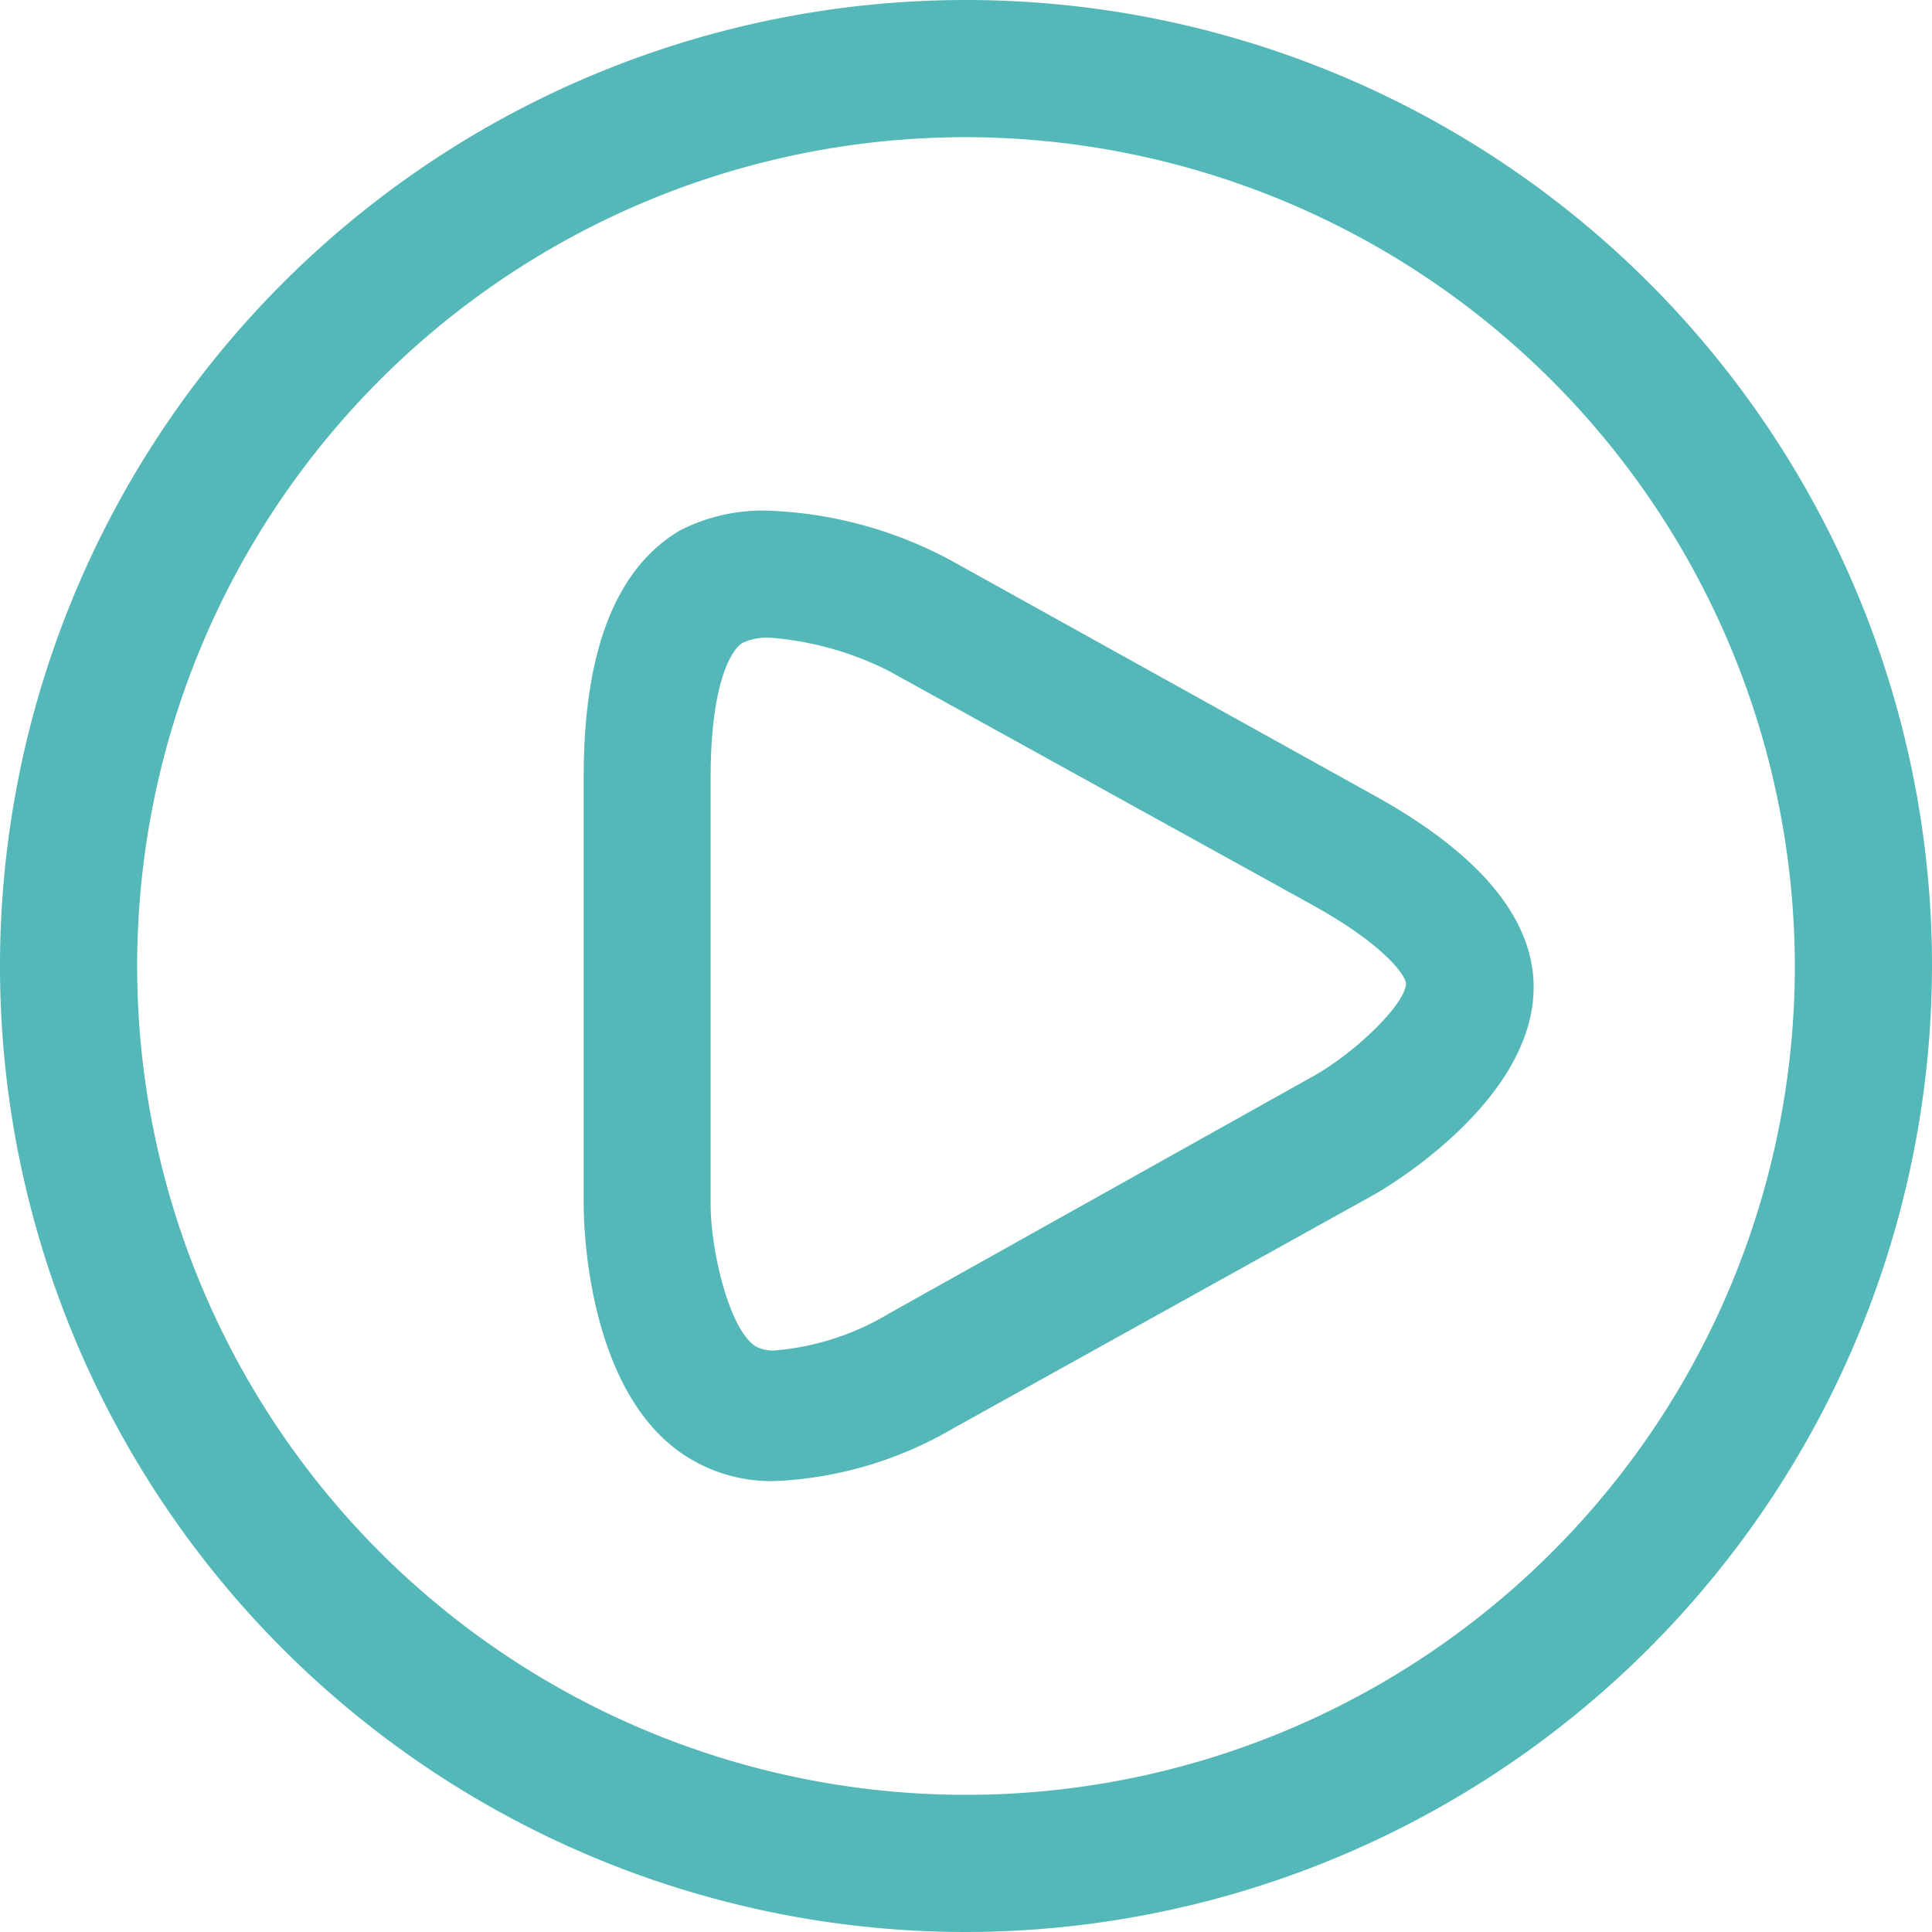
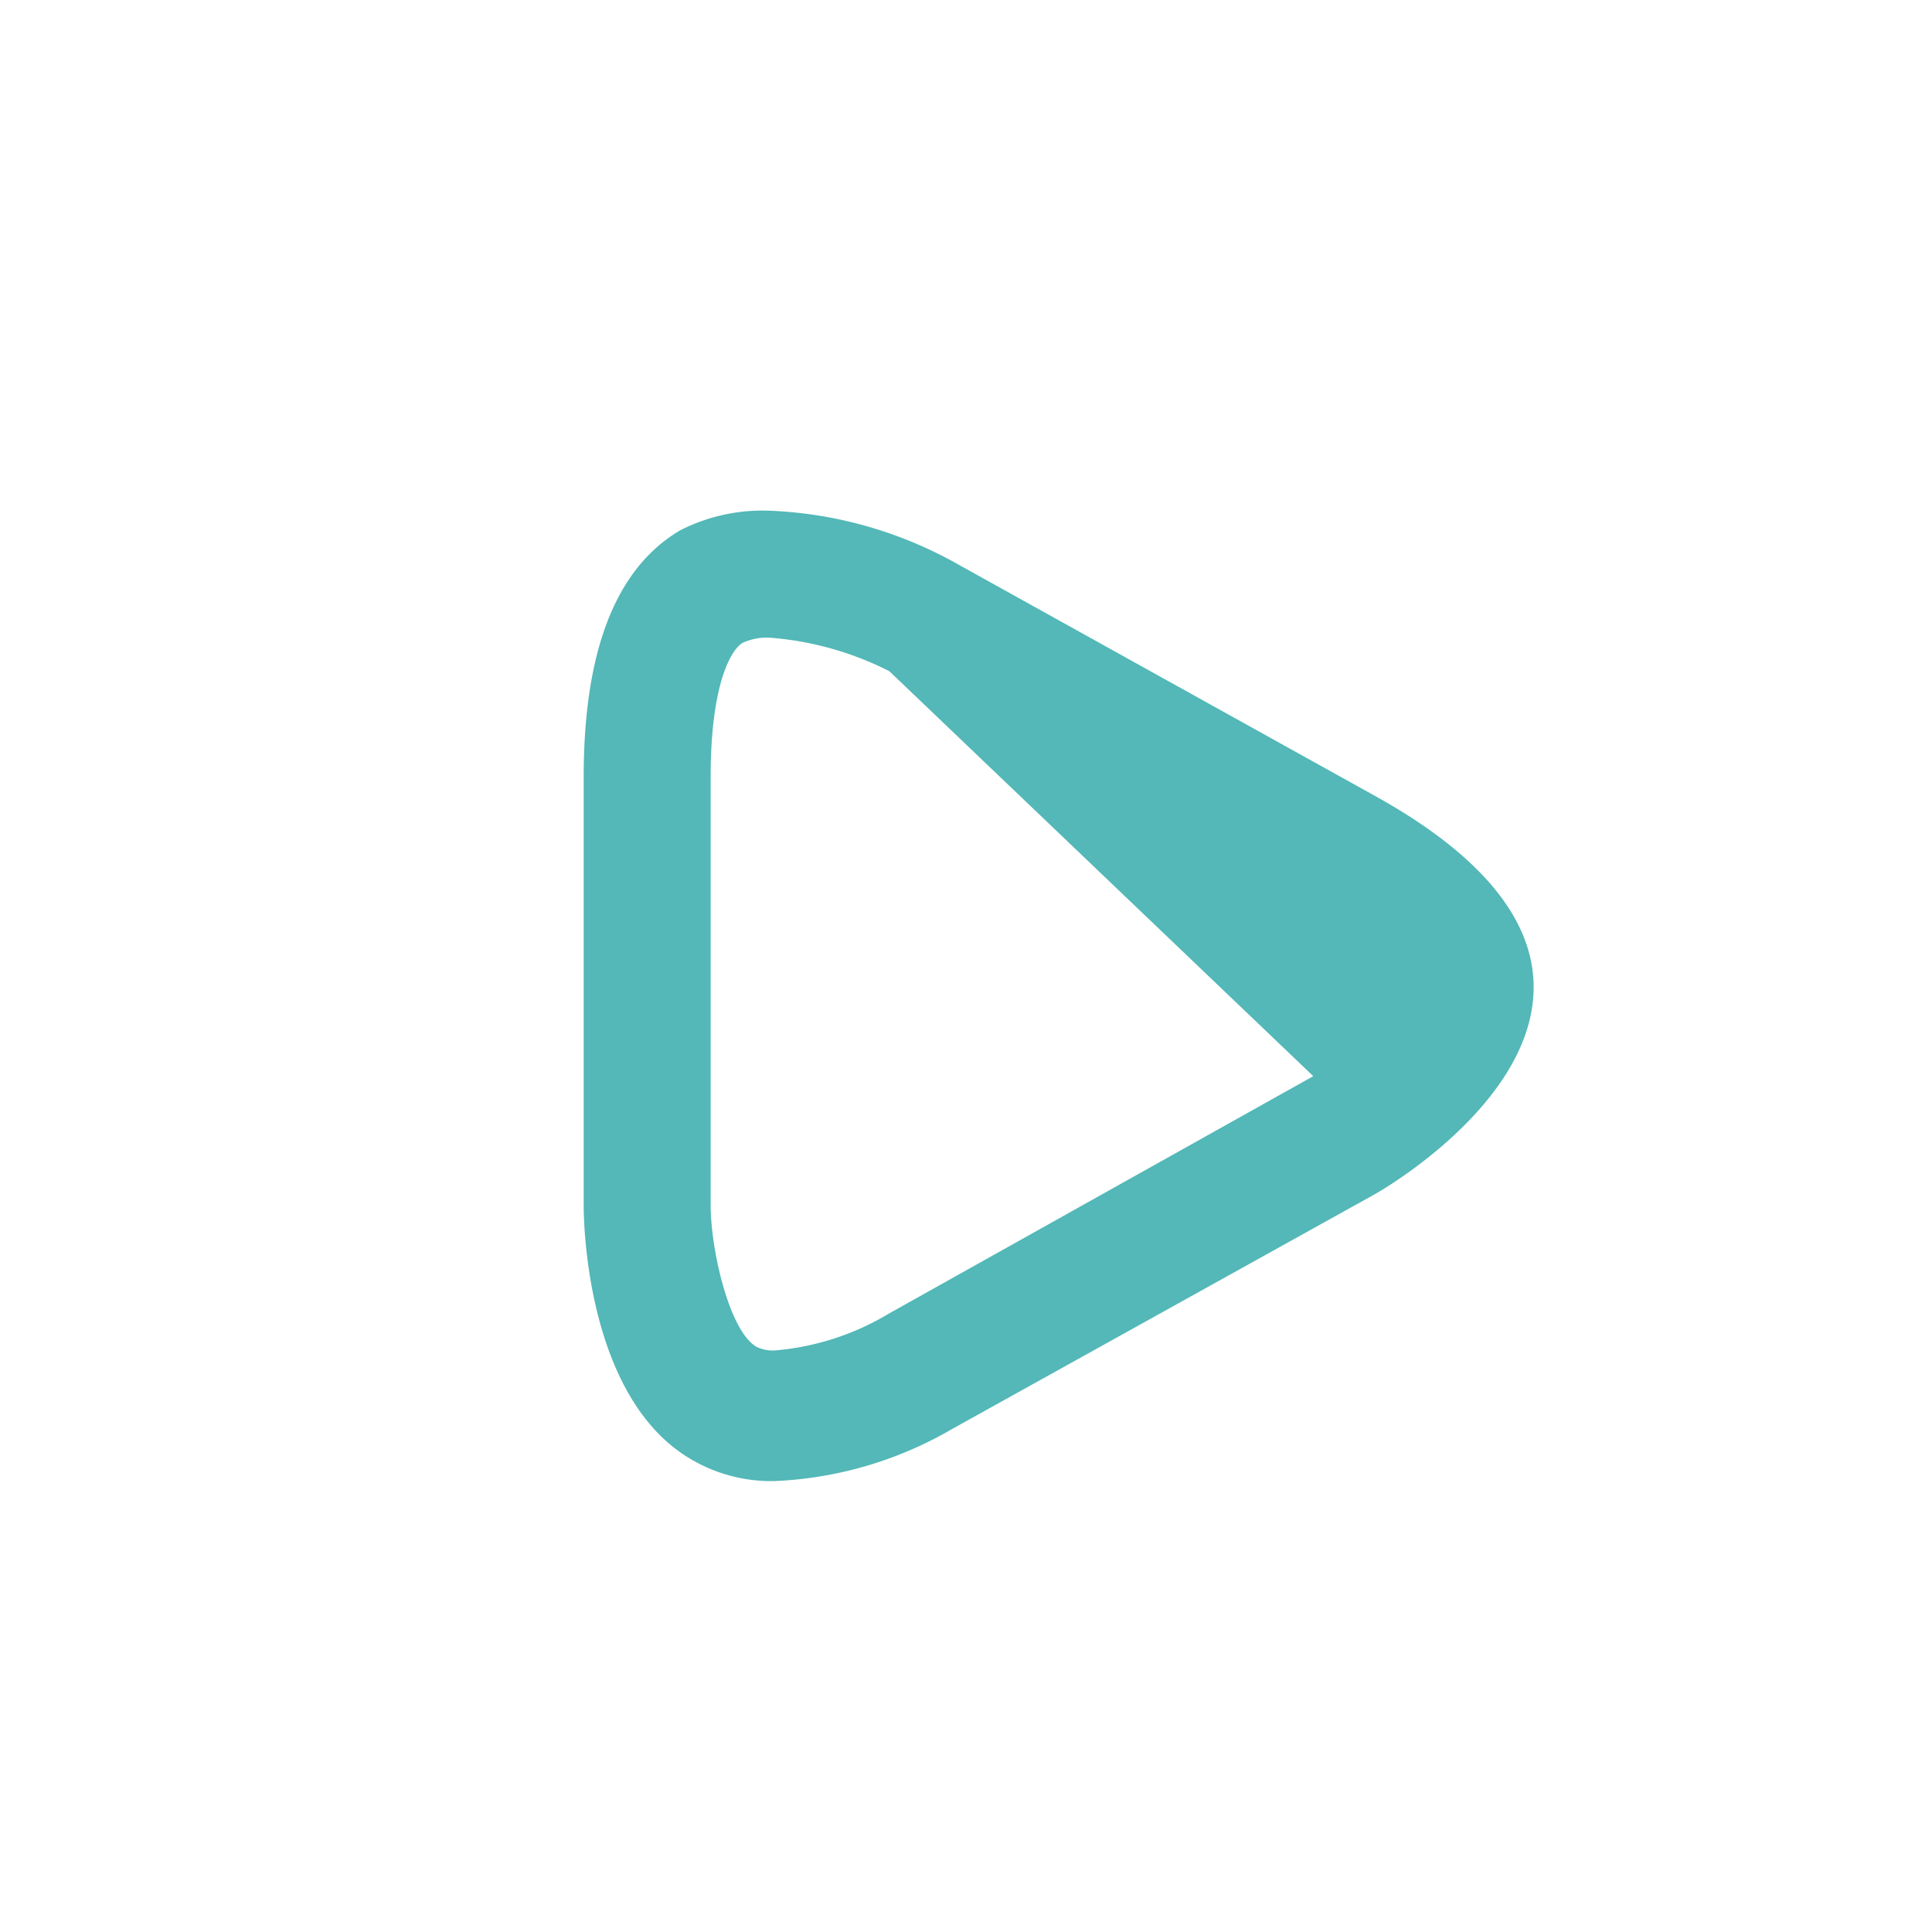
<svg xmlns="http://www.w3.org/2000/svg" viewBox="0 0 26.48 26.48">
  <defs>
    <style>.cls-1{fill:#53b8b7;}</style>
  </defs>
  <title>Recurso 1</title>
  <g id="Capa_2" data-name="Capa 2">
    <g id="Capa_1-2" data-name="Capa 1">
-       <path class="cls-1" d="M10.61,20.3h0A2.17,2.17,0,0,1,9.47,20C8,19.14,8,16.63,8,16.52V10.65c0-1.73.44-2.86,1.32-3.38A2.48,2.48,0,0,1,10.55,7a5.71,5.71,0,0,1,2.5.69l5.78,3.21c1.45.8,2.19,1.69,2.19,2.63,0,1.59-2.09,2.79-2.18,2.84l-5.78,3.21A5.28,5.28,0,0,1,10.61,20.3ZM10.55,8.74a.8.8,0,0,0-.37.07c-.17.1-.44.59-.44,1.84v5.86c0,.63.26,1.74.63,1.95a.52.52,0,0,0,.24.05A3.62,3.62,0,0,0,12.19,18L18,14.75c.59-.33,1.27-1,1.27-1.27,0-.1-.28-.52-1.27-1.07L12.19,9.2A4.35,4.35,0,0,0,10.55,8.74Z" />
-       <path class="cls-1" d="M13.24,26.48A13.24,13.24,0,1,1,26.48,13.24,13.26,13.26,0,0,1,13.24,26.48Zm0-24.6A11.36,11.36,0,1,0,24.6,13.24,11.38,11.38,0,0,0,13.24,1.88Z" />
+       <path class="cls-1" d="M10.61,20.3h0A2.17,2.17,0,0,1,9.47,20C8,19.14,8,16.63,8,16.52V10.65c0-1.73.44-2.86,1.32-3.38A2.48,2.48,0,0,1,10.55,7a5.71,5.71,0,0,1,2.5.69l5.78,3.21c1.45.8,2.19,1.69,2.19,2.63,0,1.59-2.09,2.79-2.18,2.84l-5.78,3.21A5.28,5.28,0,0,1,10.61,20.3ZM10.55,8.74a.8.8,0,0,0-.37.07c-.17.1-.44.59-.44,1.84v5.86c0,.63.26,1.74.63,1.95a.52.52,0,0,0,.24.05A3.62,3.62,0,0,0,12.19,18L18,14.75L12.19,9.2A4.35,4.35,0,0,0,10.55,8.74Z" />
    </g>
  </g>
</svg>